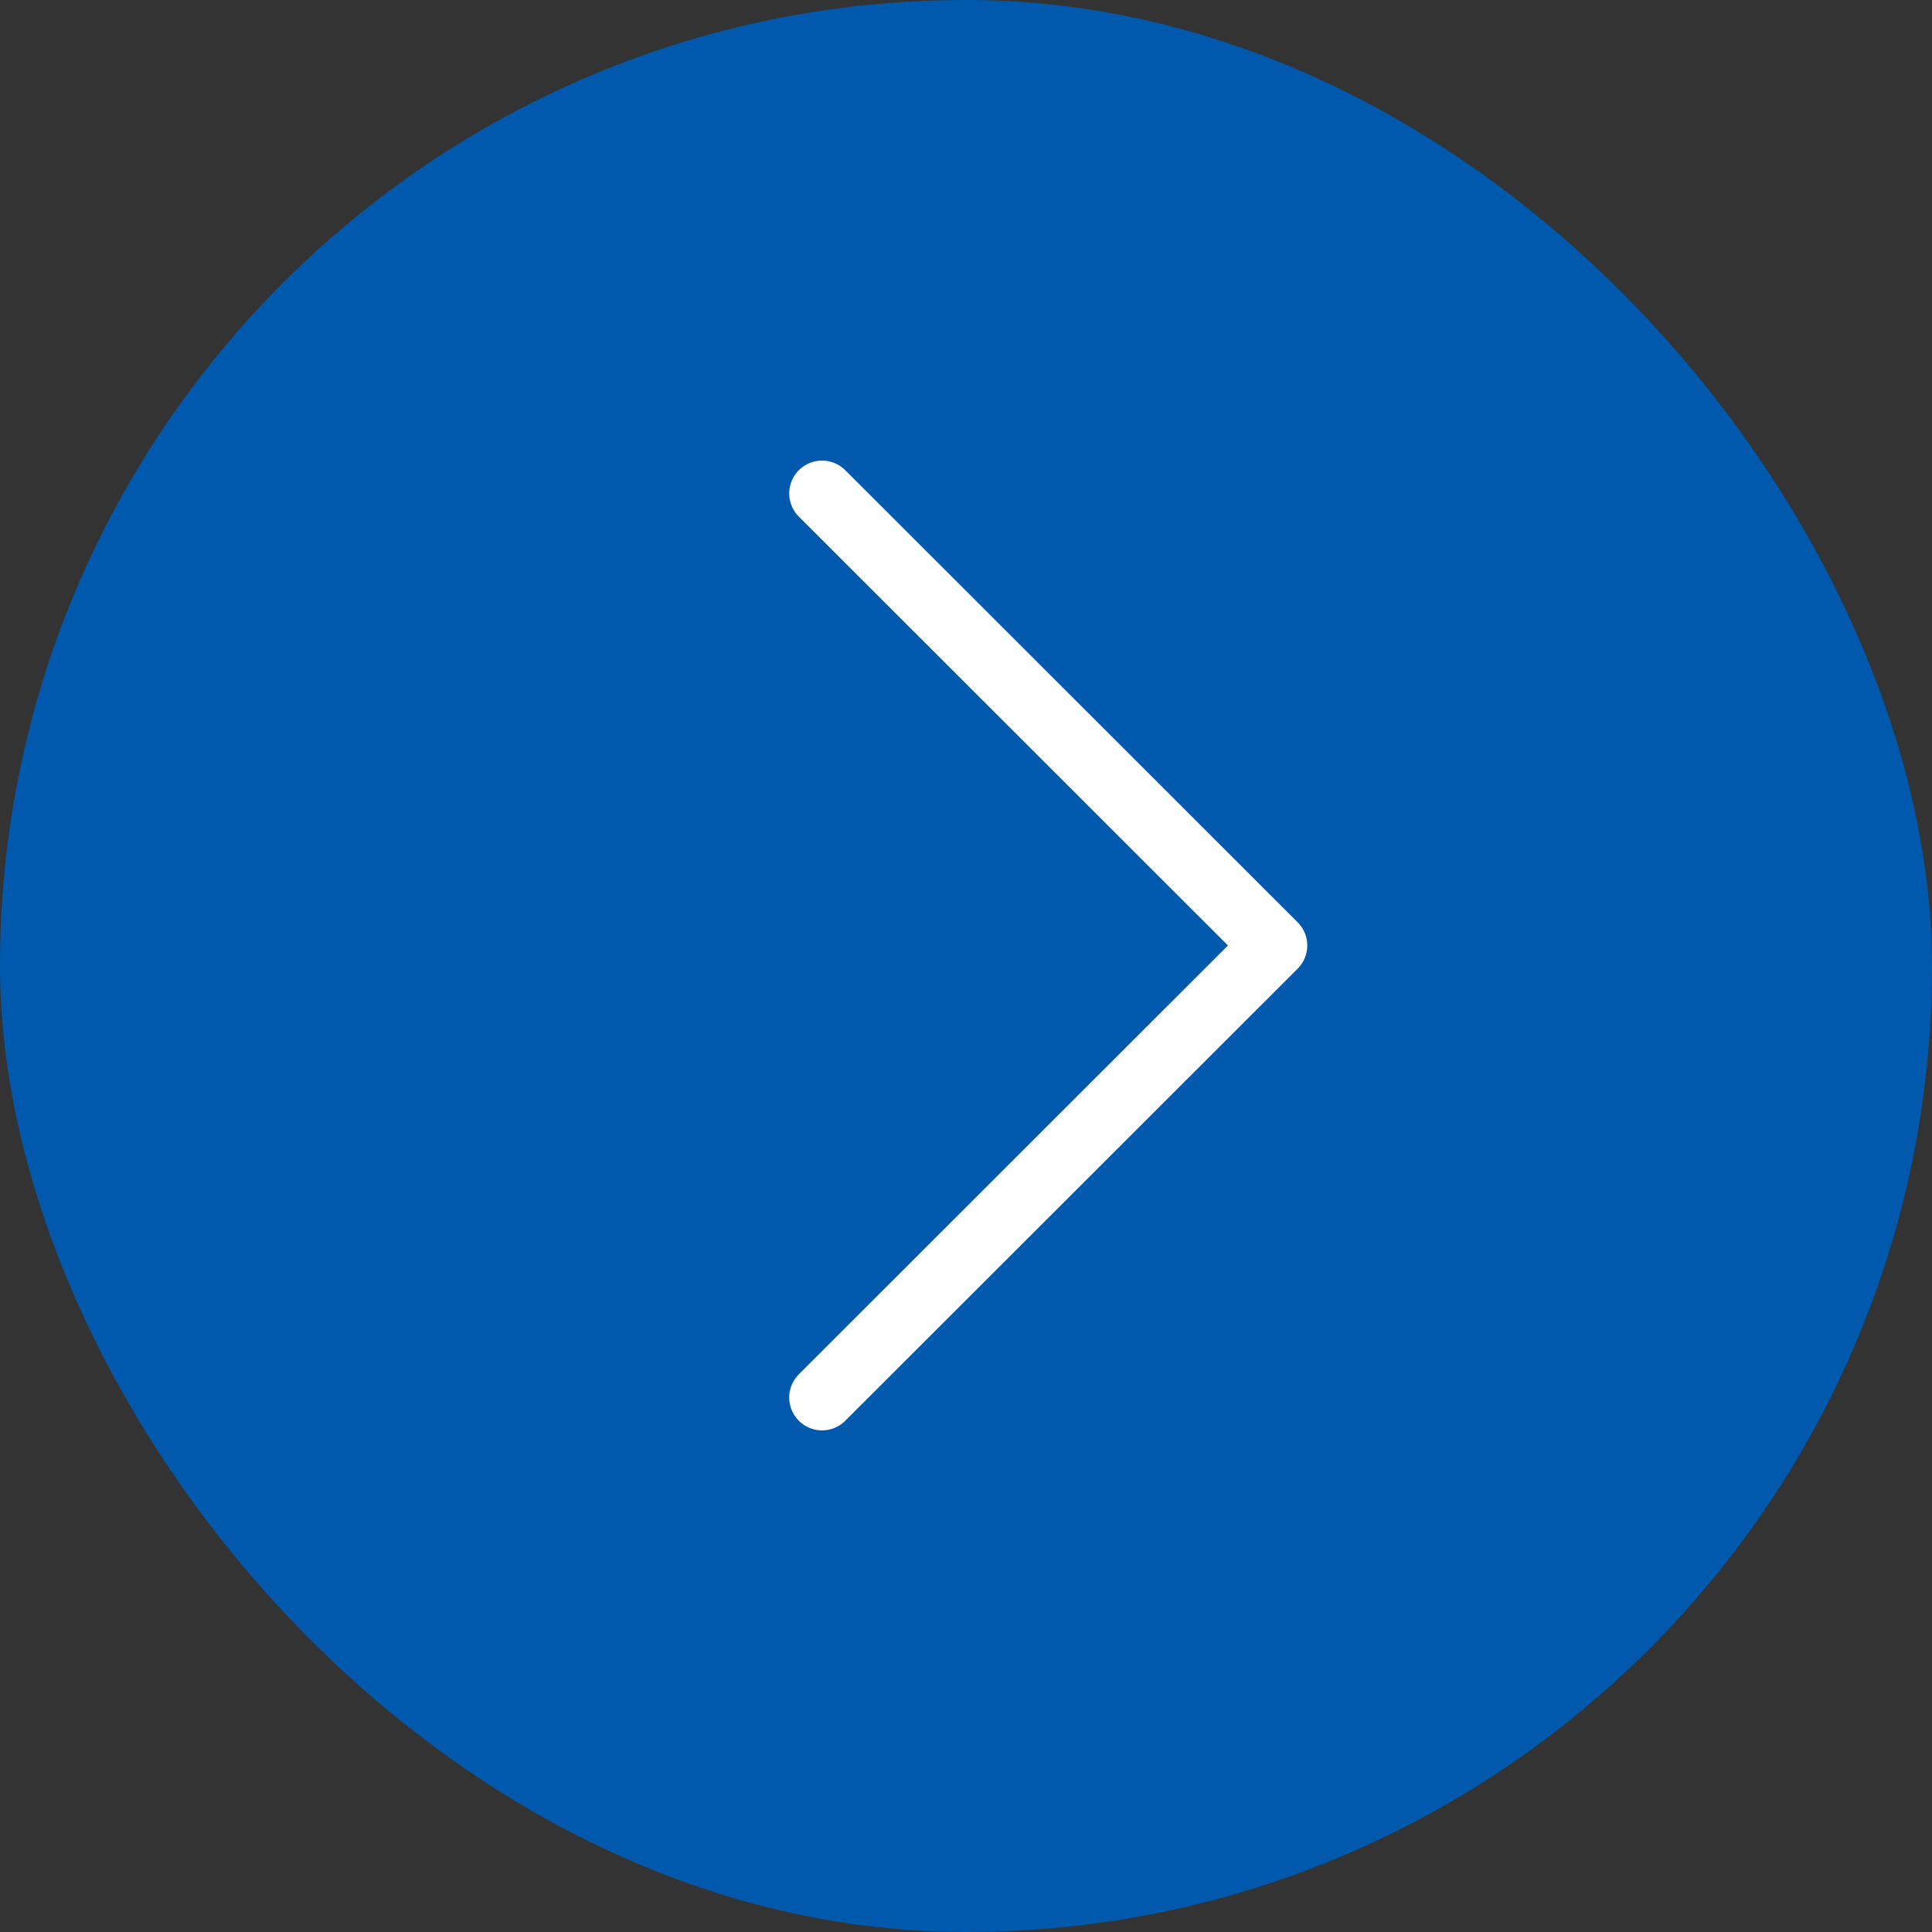
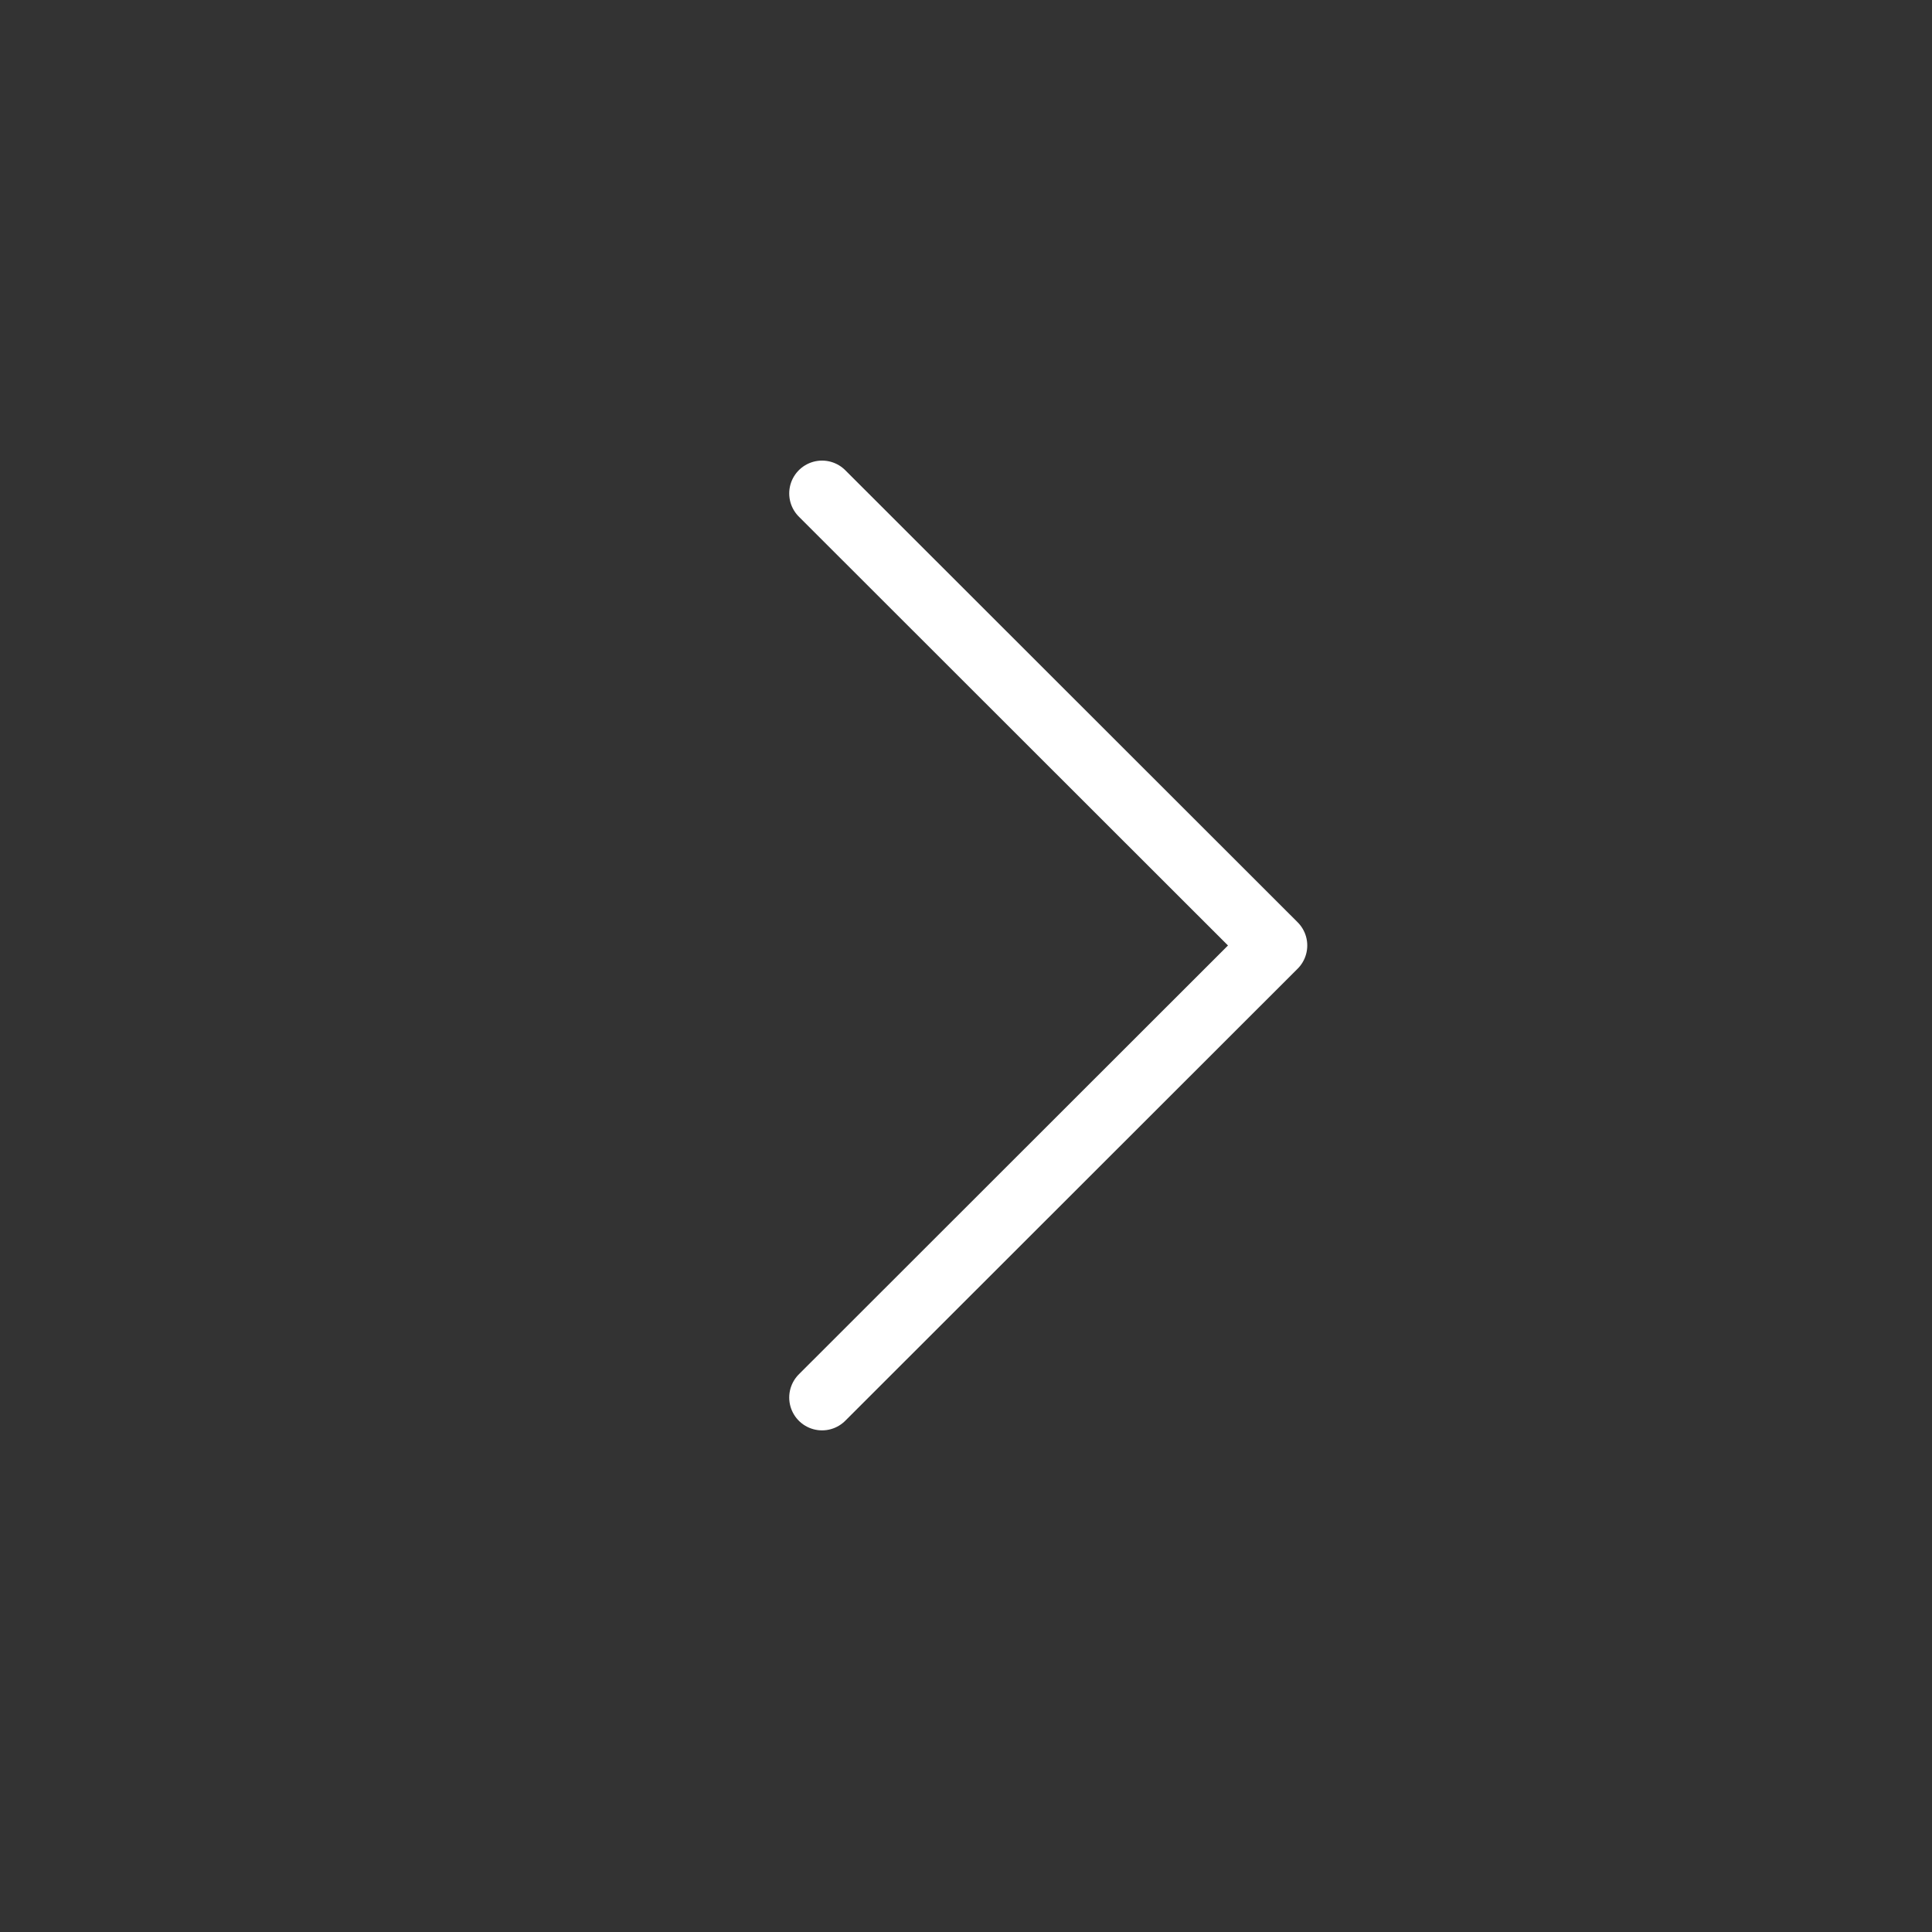
<svg xmlns="http://www.w3.org/2000/svg" id="_レイヤー_2" data-name="レイヤー 2" viewBox="0 0 58.85 58.85">
  <rect x="0" y="0" width="58.85" height="58.85" fill="#333333" stroke="none" />
  <defs>
    <style>
      .cls-1 {
        fill: none;
        stroke: #fff;
        stroke-linecap: round;
        stroke-linejoin: round;
        stroke-width: 2px;
      }

      .cls-2 {
        fill: #0059ac;
      }
    </style>
  </defs>
  <g id="_レイヤー_1-2" data-name="レイヤー 1">
    <g>
-       <rect class="cls-2" x="0" y="0" width="58.85" height="58.85" rx="29.42" ry="29.42" transform="translate(58.85 58.85) rotate(180)" />
      <polyline class="cls-1" points="25.04 42.57 38.82 28.8 25.04 15.03" />
    </g>
  </g>
</svg>